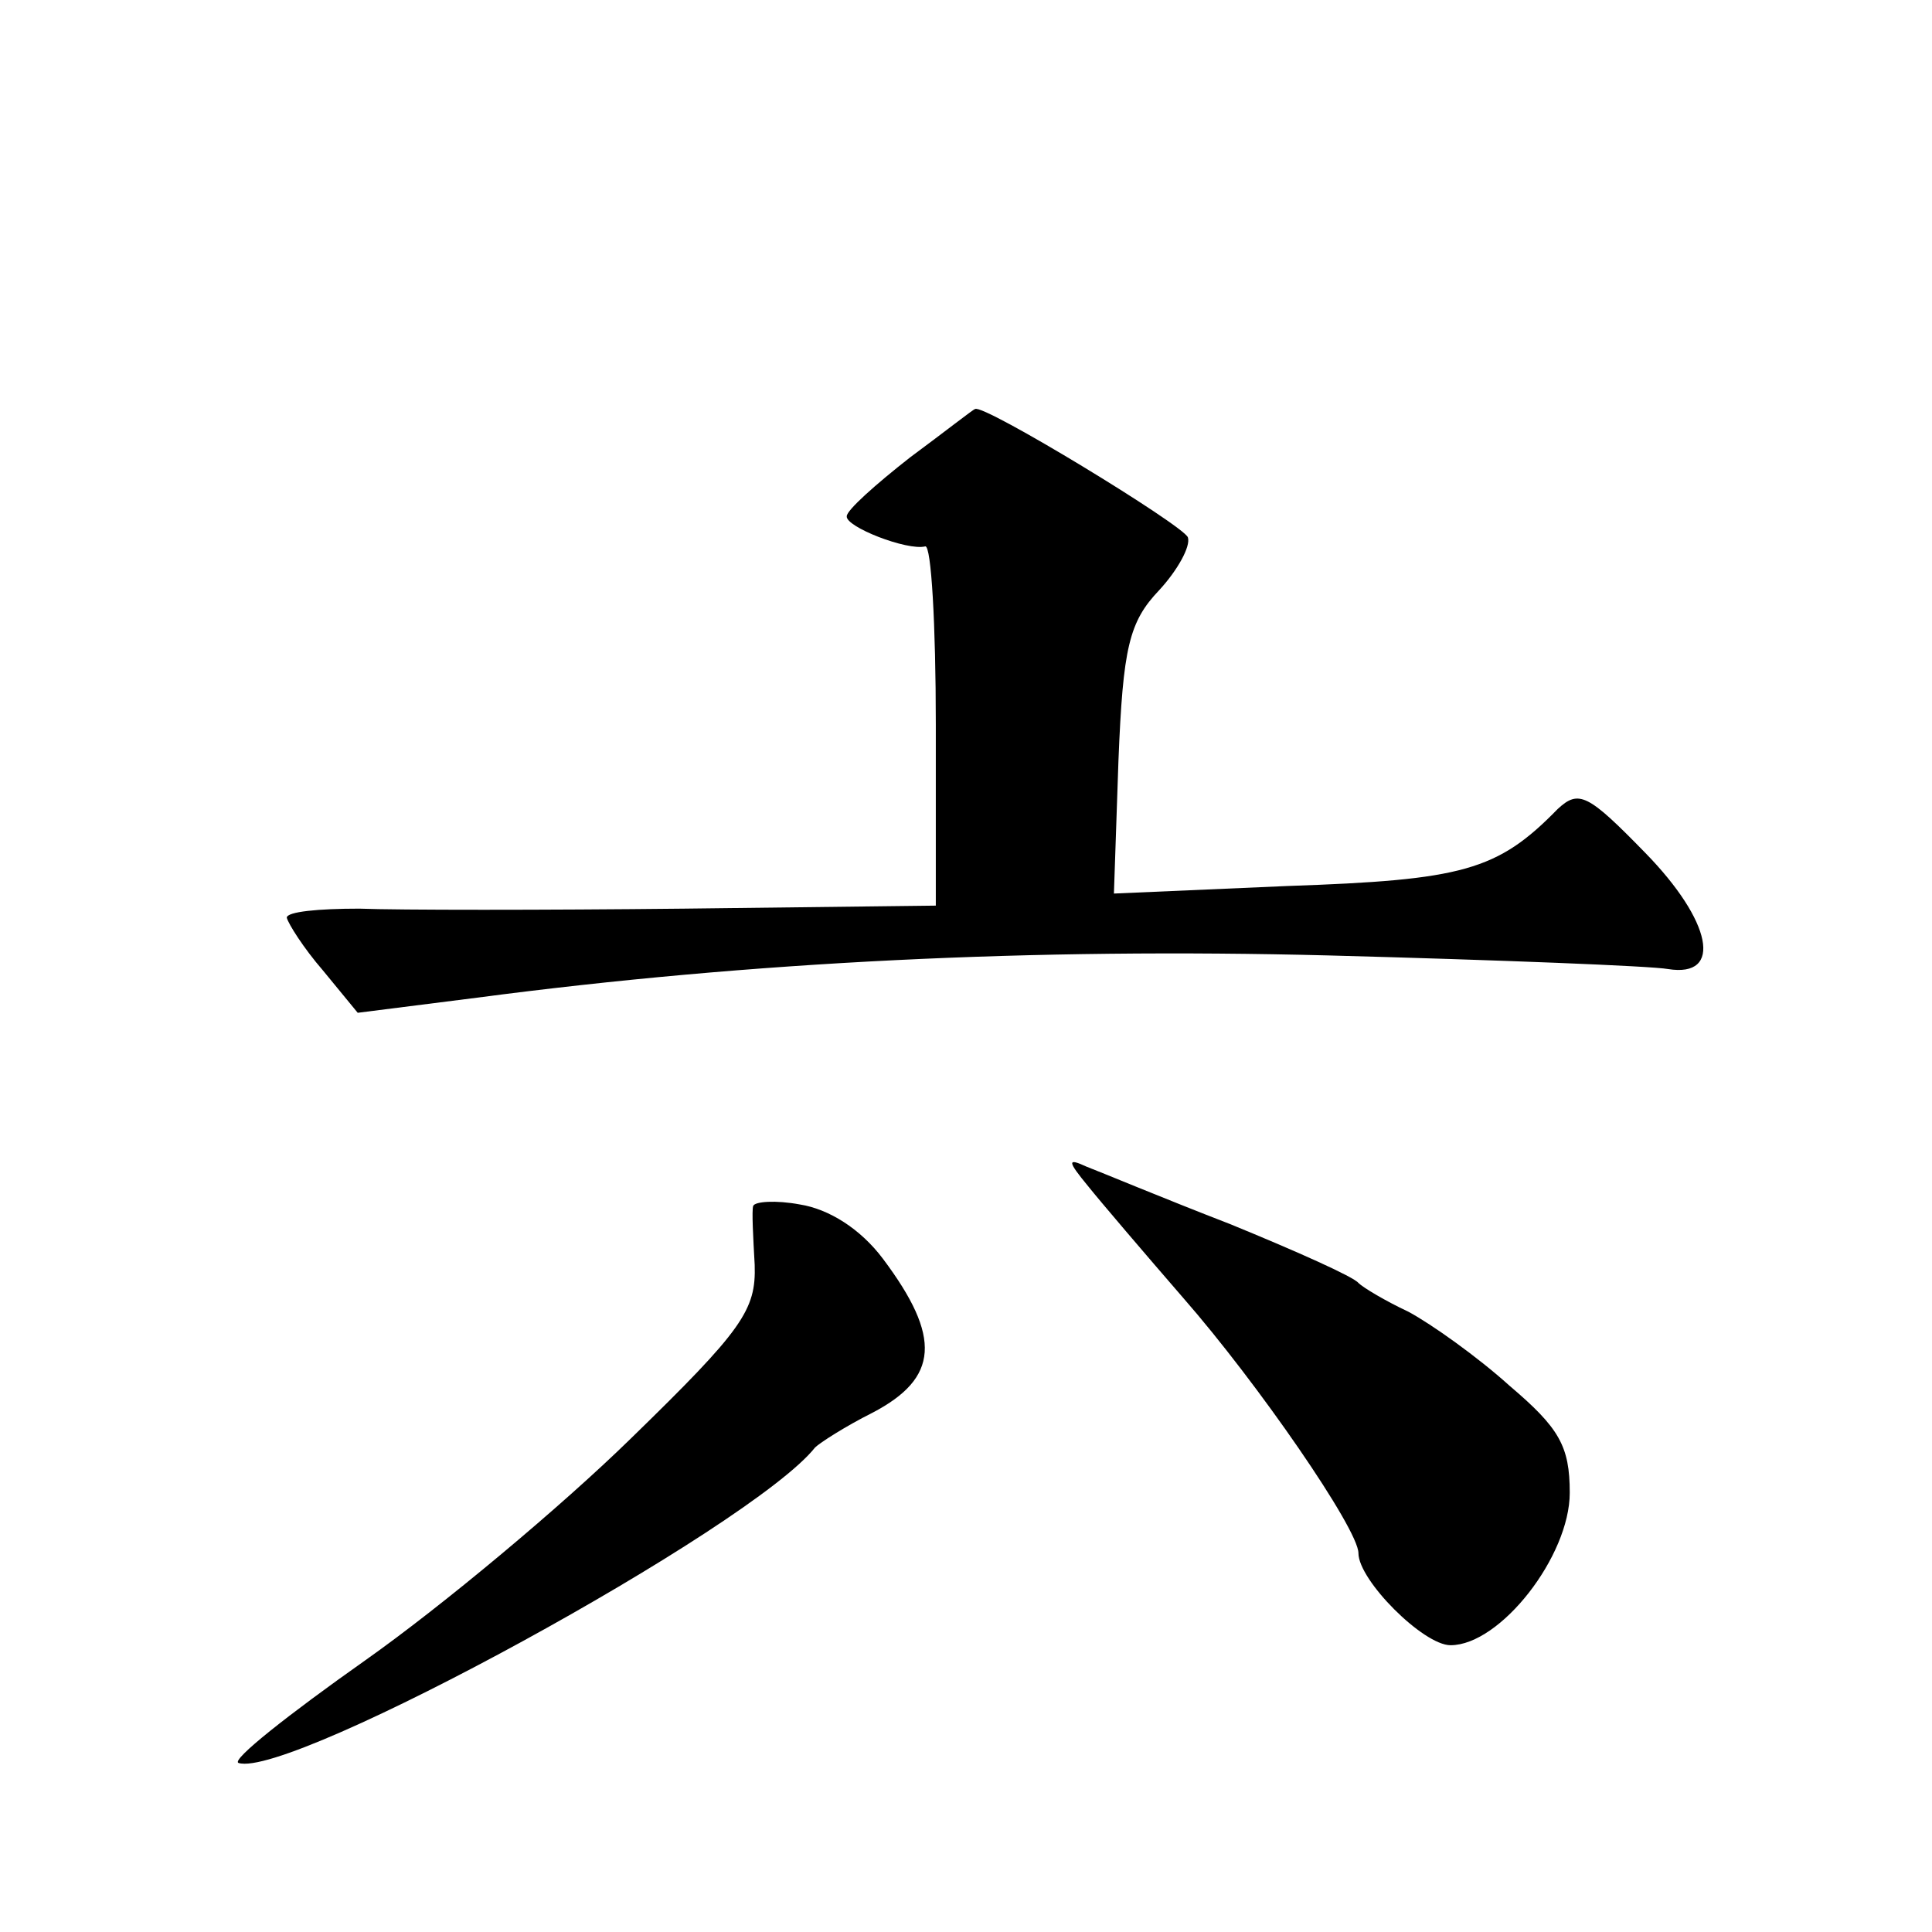
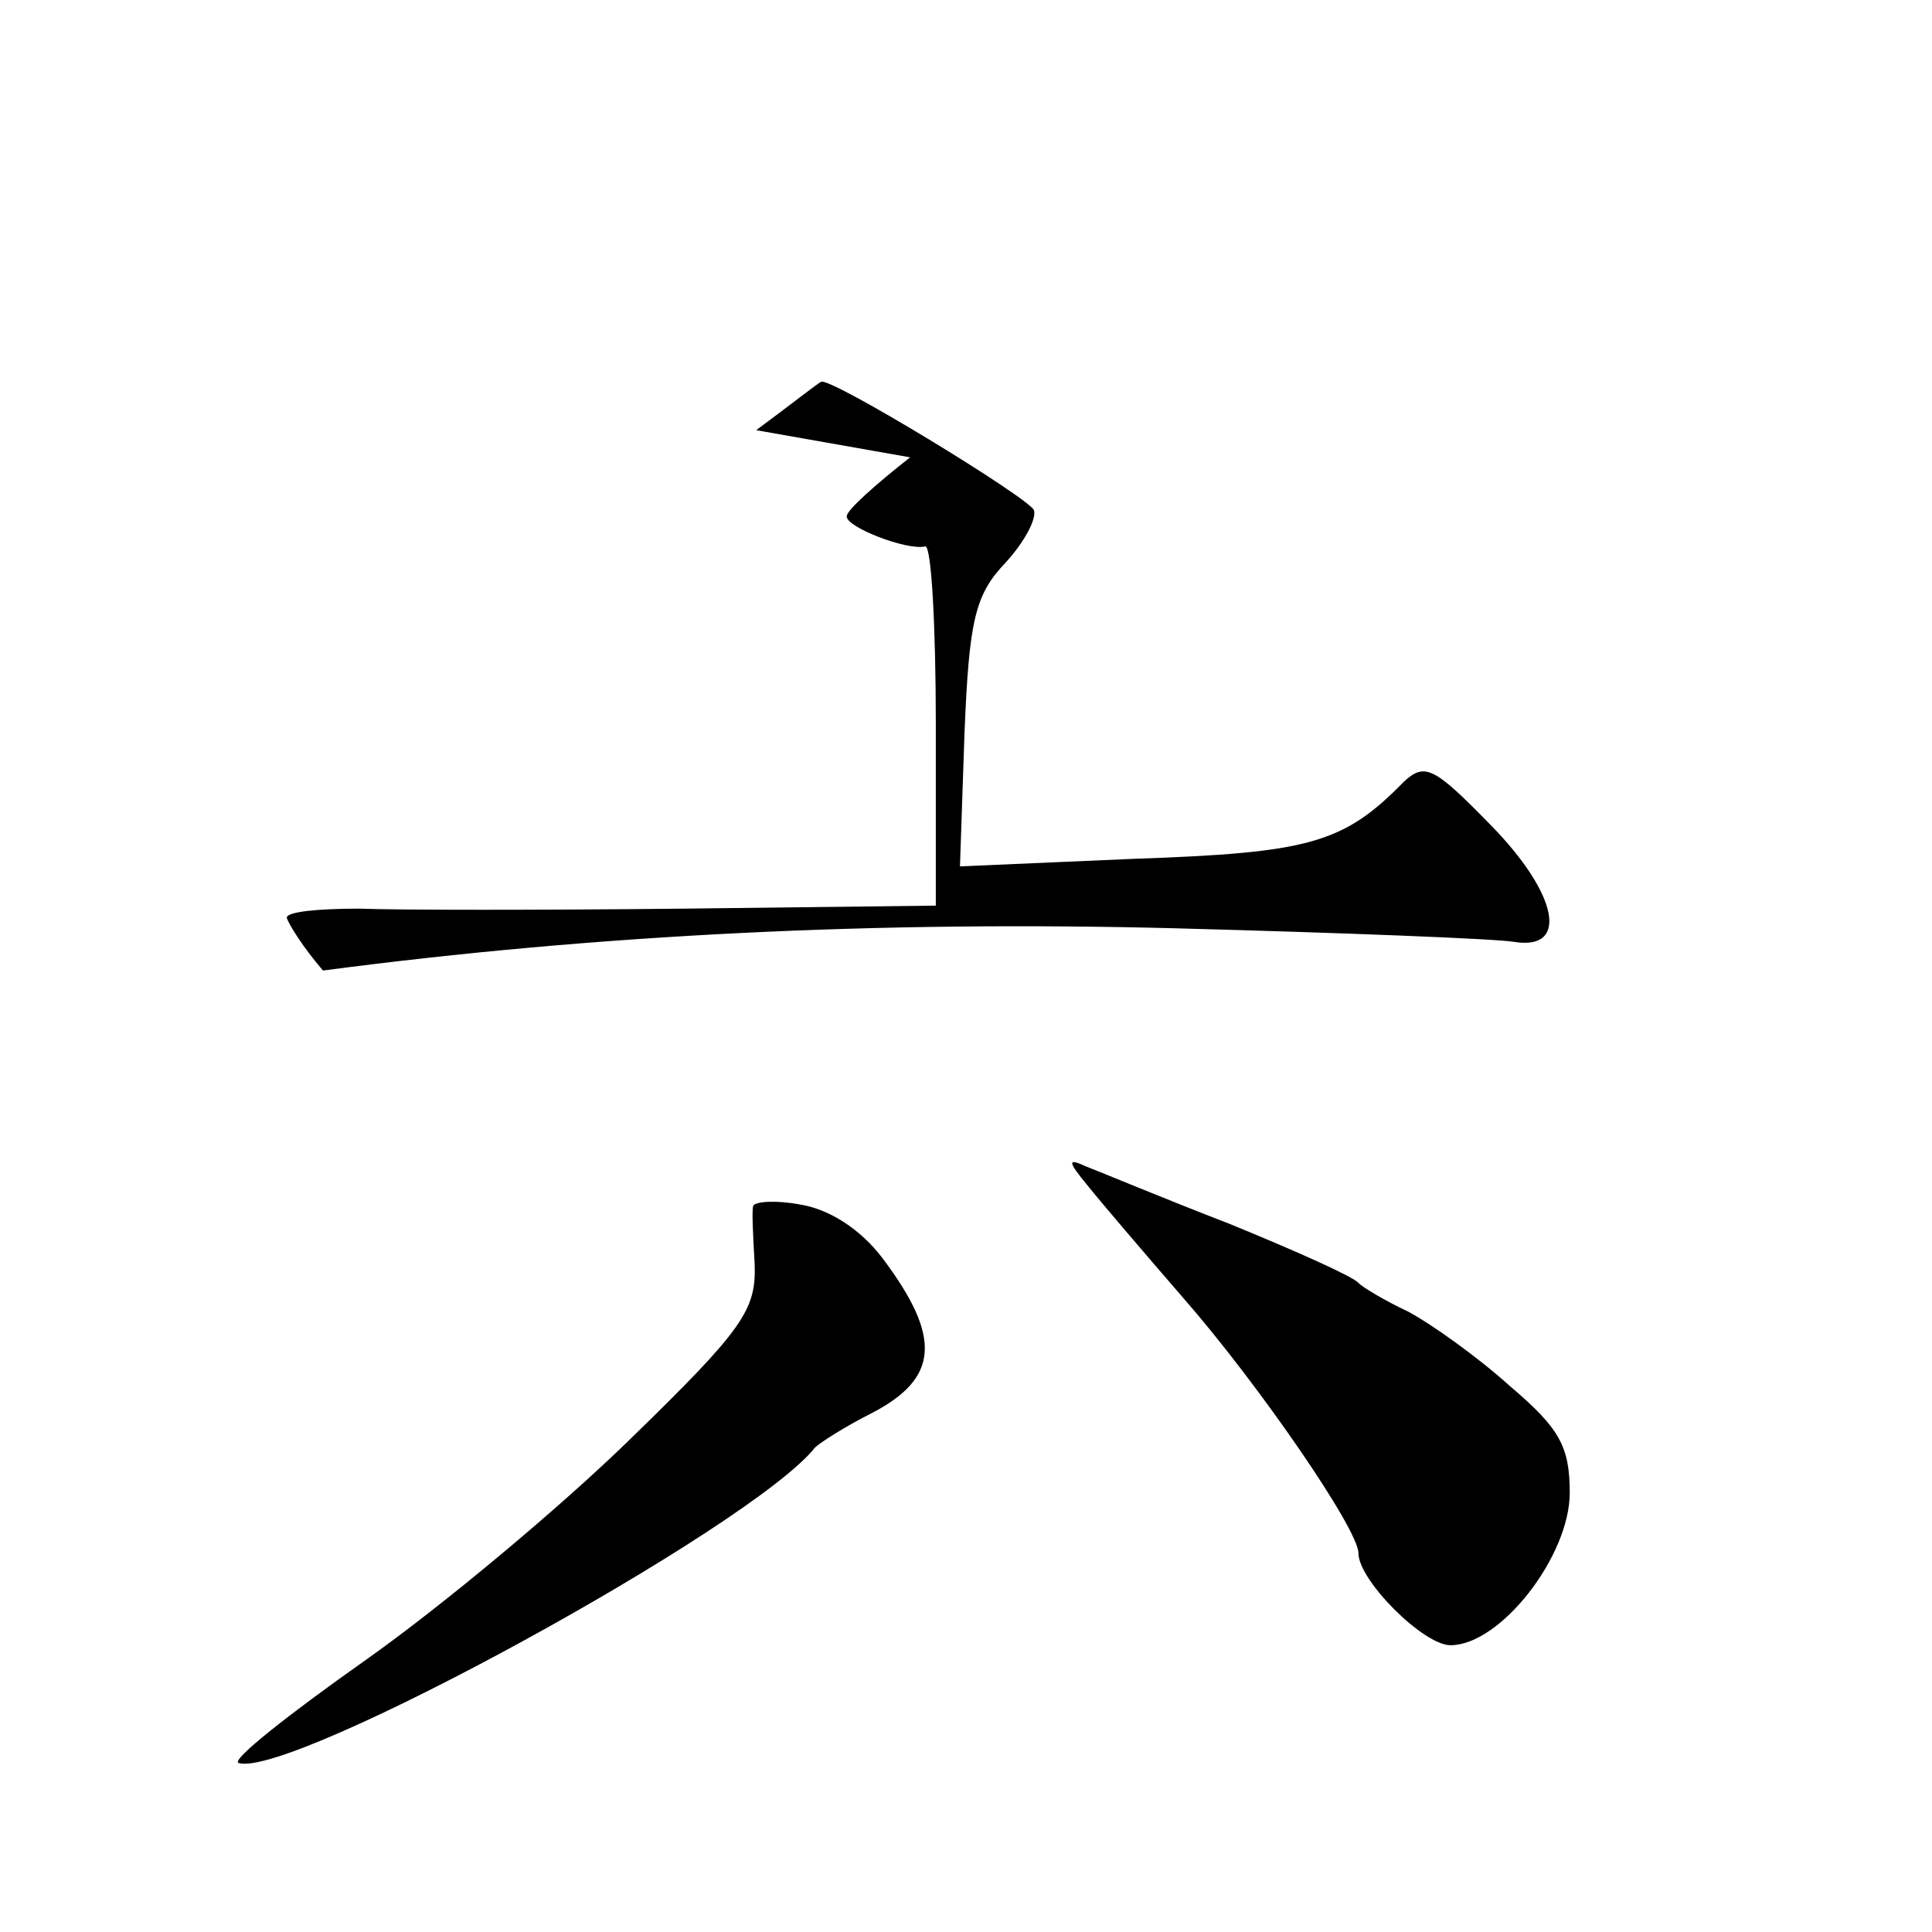
<svg xmlns="http://www.w3.org/2000/svg" version="1.0" width="128pt" height="128pt" viewBox="0 0 128 128" preserveAspectRatio="xMidYMid meet">
  <g transform="translate(0,128) scale(0.1,-0.1)" fill="#0" stroke="none">
-     <path d="M603 977 c-23 -18 -42 -35 -42 -39 -1 -7 40 -23 52 -20 4 1 7 -52 7 -118 l0 -120 -167 -2 c-93 -1 -189 -1 -215 0 -27 0 -48 -2 -48 -6 1 -4 11 -20 24 -35 l23 -28 79 10 c182 24 369 33 564 28 113 -3 214 -7 225 -9 37 -6 29 32 -15 77 -38 39 -44 42 -58 29 -40 -41 -63 -47 -179 -51 l-115 -5 3 88 c3 75 7 92 27 113 12 13 21 29 19 35 -3 8 -136 89 -141 85 -1 0 -20 -15 -43 -32z M721 494 c8 -10 37 -44 63 -74 49 -56 116 -153 116 -169 0 -18 43 -61 61 -61 33 0 79 59 79 101 0 31 -7 43 -40 71 -21 19 -52 41 -67 49 -15 7 -30 16 -33 19 -3 4 -41 21 -85 39 -44 17 -87 35 -95 38 -13 6 -13 4 1 -13z M499 481 c-1 -3 0 -21 1 -39 1 -30 -8 -43 -82 -115 -46 -45 -125 -111 -176 -147 -51 -36 -89 -66 -84 -68 34 -11 340 156 382 209 3 3 20 14 38 23 44 23 46 50 7 102 -15 20 -36 33 -55 36 -16 3 -30 2 -31 -1z" />
+     <path d="M603 977 c-23 -18 -42 -35 -42 -39 -1 -7 40 -23 52 -20 4 1 7 -52 7 -118 l0 -120 -167 -2 c-93 -1 -189 -1 -215 0 -27 0 -48 -2 -48 -6 1 -4 11 -20 24 -35 c182 24 369 33 564 28 113 -3 214 -7 225 -9 37 -6 29 32 -15 77 -38 39 -44 42 -58 29 -40 -41 -63 -47 -179 -51 l-115 -5 3 88 c3 75 7 92 27 113 12 13 21 29 19 35 -3 8 -136 89 -141 85 -1 0 -20 -15 -43 -32z M721 494 c8 -10 37 -44 63 -74 49 -56 116 -153 116 -169 0 -18 43 -61 61 -61 33 0 79 59 79 101 0 31 -7 43 -40 71 -21 19 -52 41 -67 49 -15 7 -30 16 -33 19 -3 4 -41 21 -85 39 -44 17 -87 35 -95 38 -13 6 -13 4 1 -13z M499 481 c-1 -3 0 -21 1 -39 1 -30 -8 -43 -82 -115 -46 -45 -125 -111 -176 -147 -51 -36 -89 -66 -84 -68 34 -11 340 156 382 209 3 3 20 14 38 23 44 23 46 50 7 102 -15 20 -36 33 -55 36 -16 3 -30 2 -31 -1z" />
  </g>
</svg>